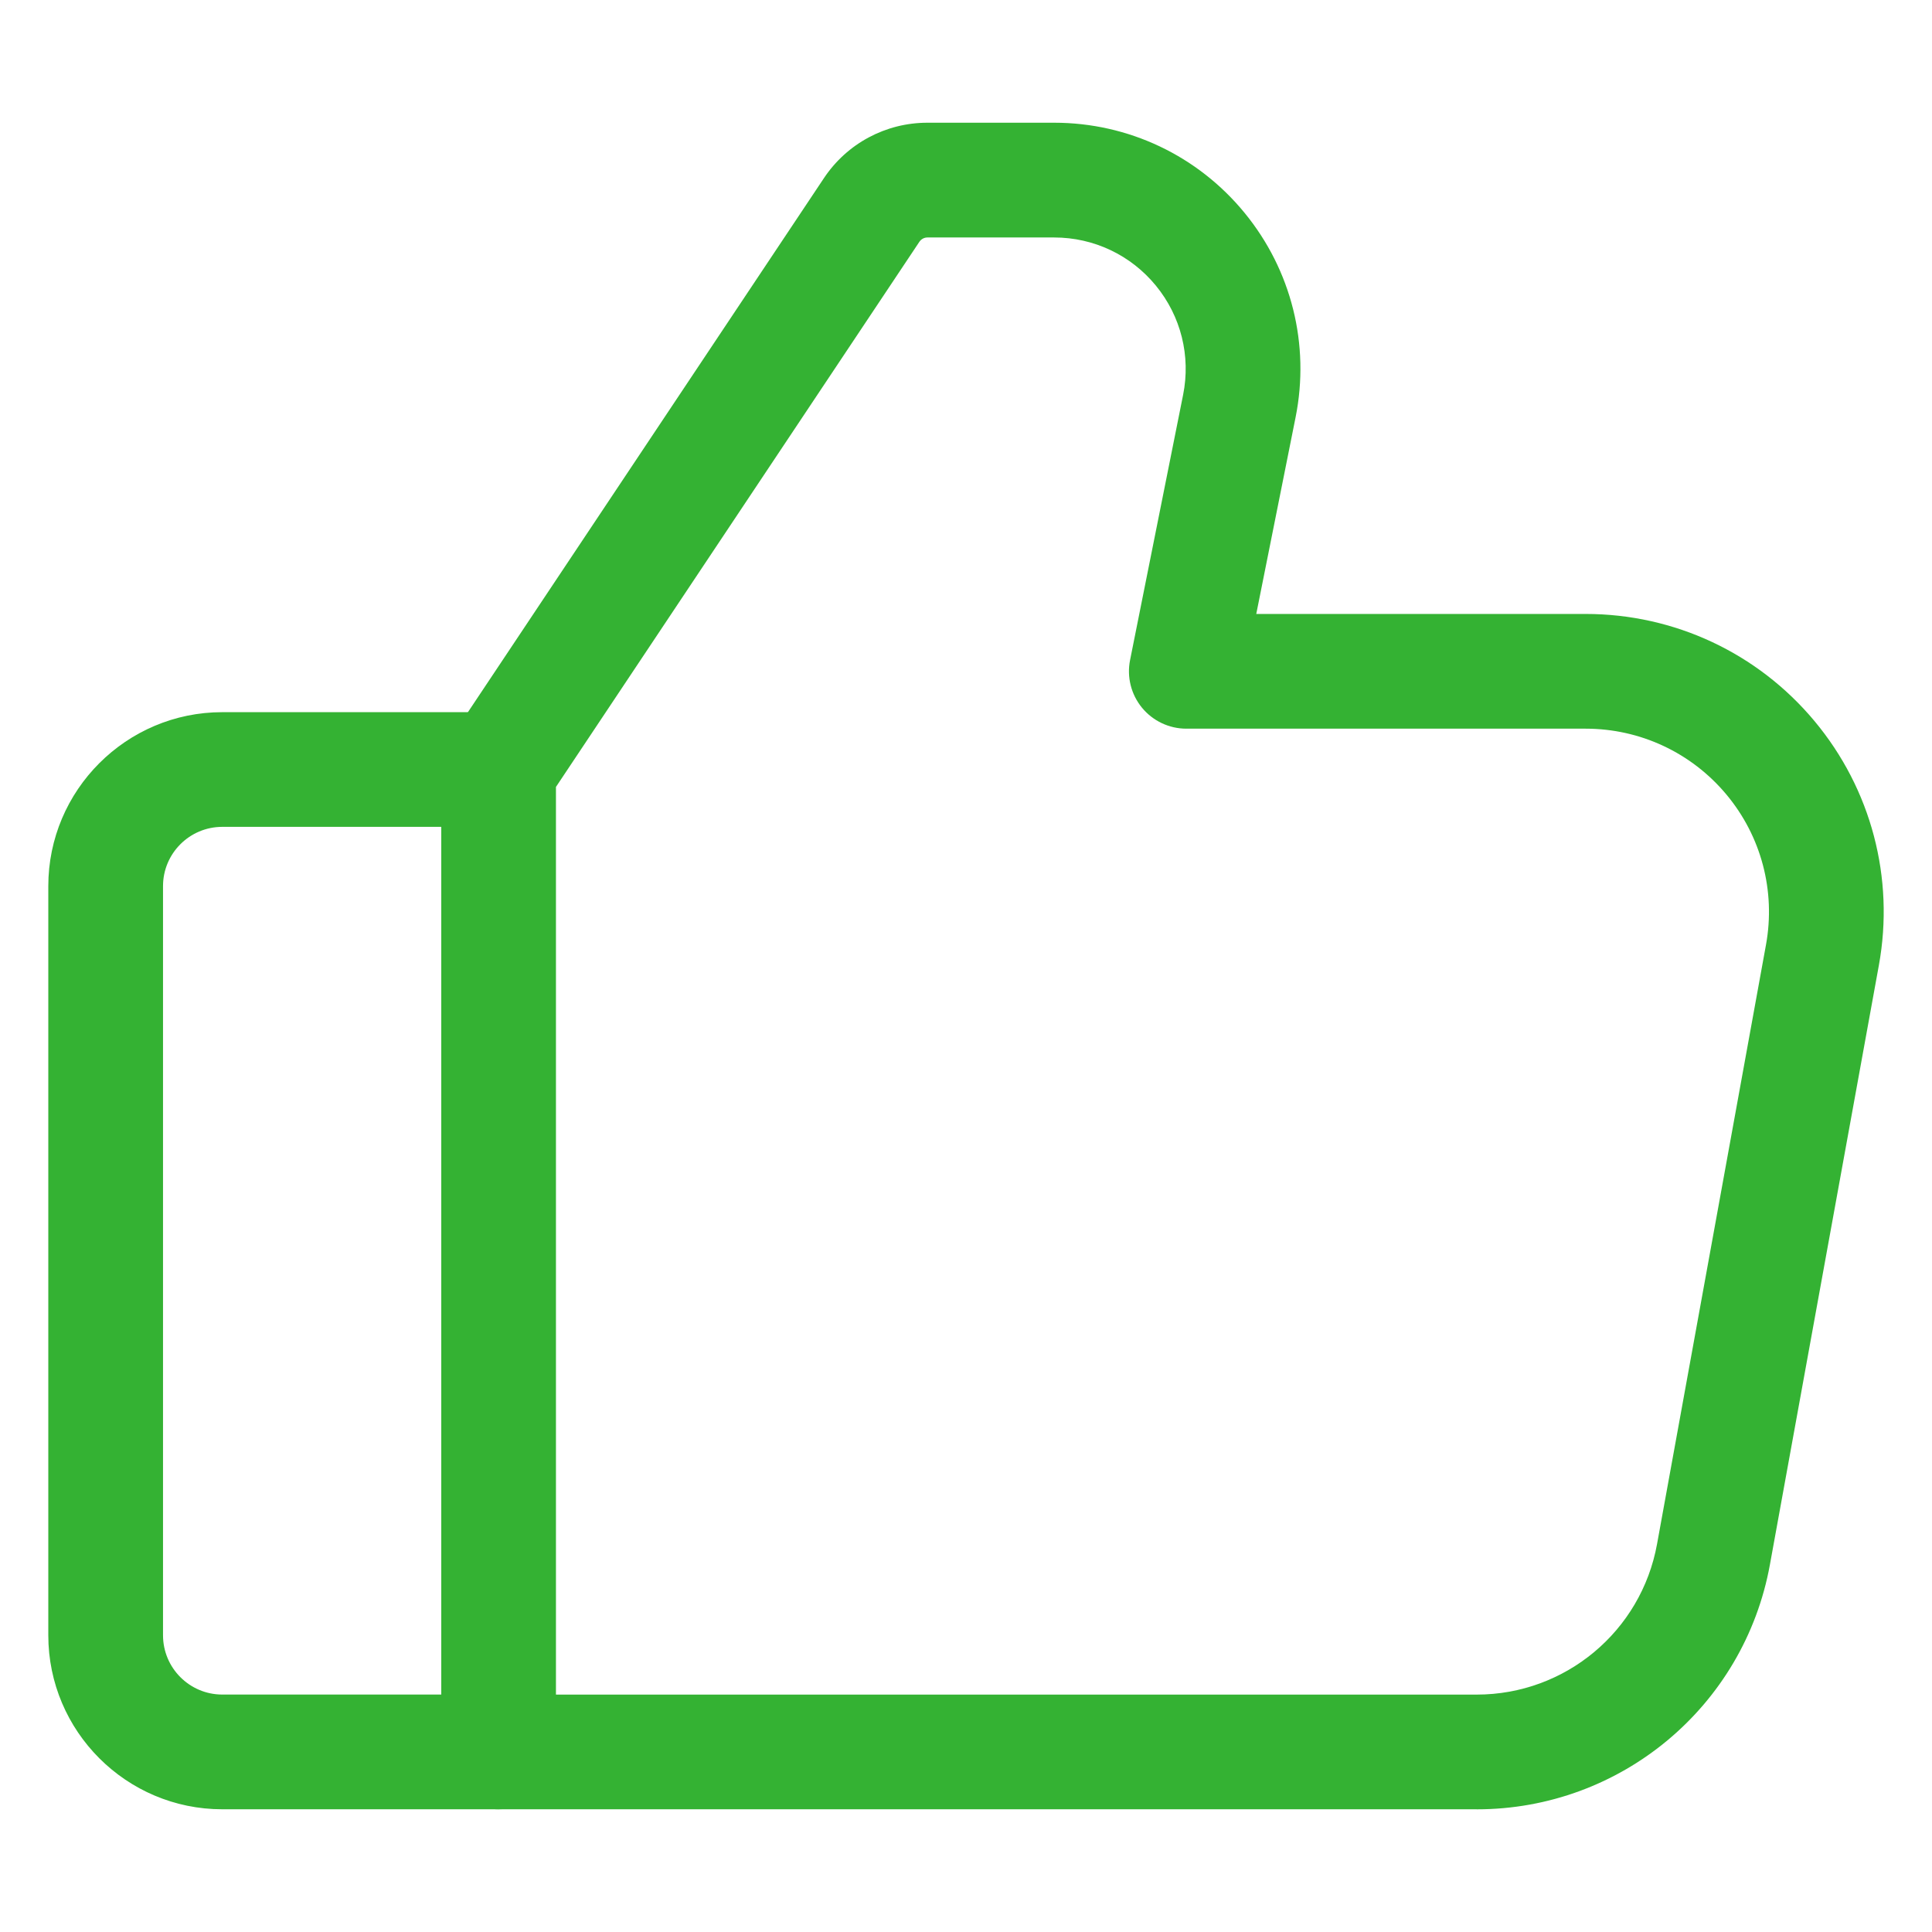
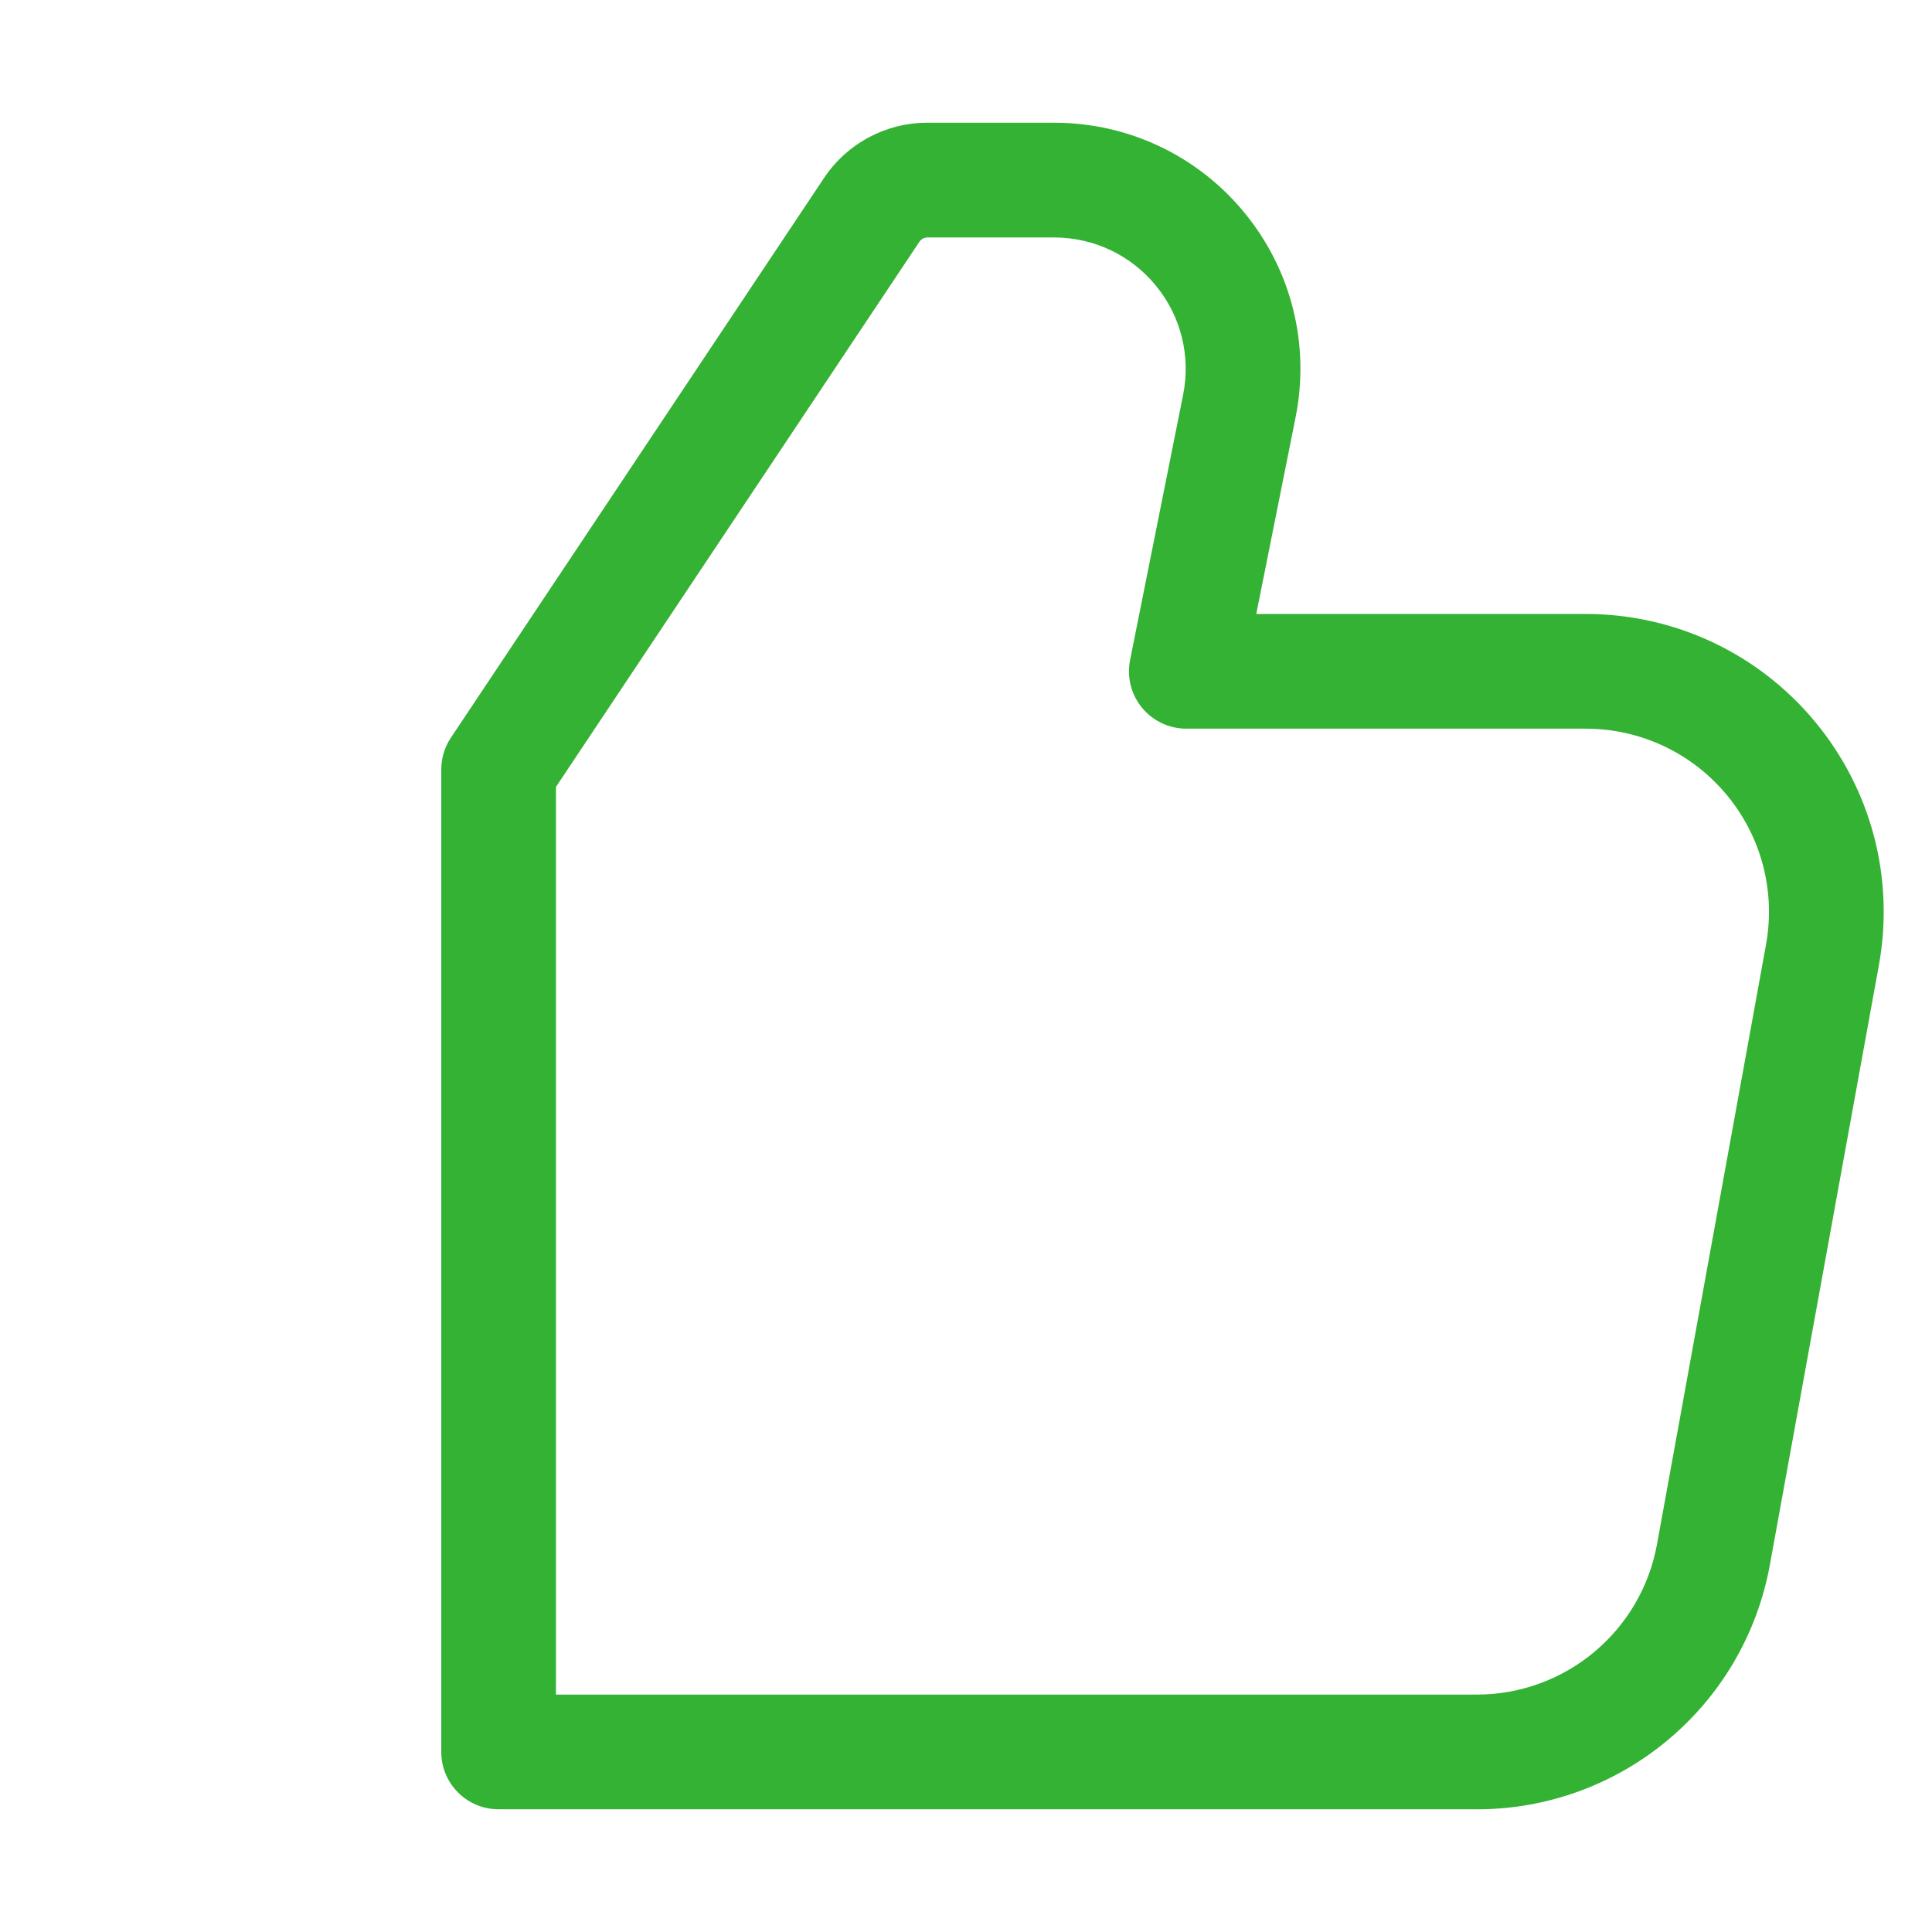
<svg xmlns="http://www.w3.org/2000/svg" id="Layer_1" viewBox="0 0 500 500">
  <defs>
    <style>.cls-1{fill:#34b233;}</style>
  </defs>
-   <path class="cls-1" d="M129.04,468.24H57.52c-24.82,0-45.02-20.2-45.02-45.02v-193.89c0-24.82,20.2-45.02,45.02-45.02h71.52c8.2,0,14.84,6.64,14.84,14.84s-6.65,14.84-14.84,14.84H57.52c-8.46,0-15.33,6.88-15.33,15.33v193.89c0,8.46,6.88,15.34,15.33,15.34h71.52c8.2,0,14.84,6.64,14.84,14.84s-6.65,14.84-14.84,14.84Z" />
  <path class="cls-1" d="M382.16,468.24h-253.12c-8.2,0-14.84-6.64-14.84-14.84v-254.25c0-2.93.87-5.79,2.49-8.23L213.24,46.09c5.98-8.97,15.99-14.33,26.78-14.33h32.8c19.16,0,37.12,8.5,49.27,23.32,12.15,14.82,16.97,34.1,13.21,52.9l-10.18,50.91h85.25c22.94,0,44.52,10.1,59.21,27.71,14.7,17.61,20.77,40.65,16.67,63.21l-28.2,155.12c-6.67,36.69-38.58,63.32-75.88,63.32ZM143.89,438.56h238.28c22.94,0,42.57-16.38,46.67-38.95l28.2-155.12c2.52-13.88-1.21-28.05-10.25-38.87-9.04-10.83-22.31-17.04-36.42-17.04h-103.35c-4.45,0-8.66-2-11.48-5.43-2.82-3.44-3.95-7.96-3.08-12.32l13.73-68.66c2.01-10.04-.56-20.34-7.05-28.25-6.49-7.92-16.08-12.46-26.32-12.46h-32.8c-.84,0-1.61.42-2.08,1.11l-94.06,141.09v234.91Z" />
</svg>